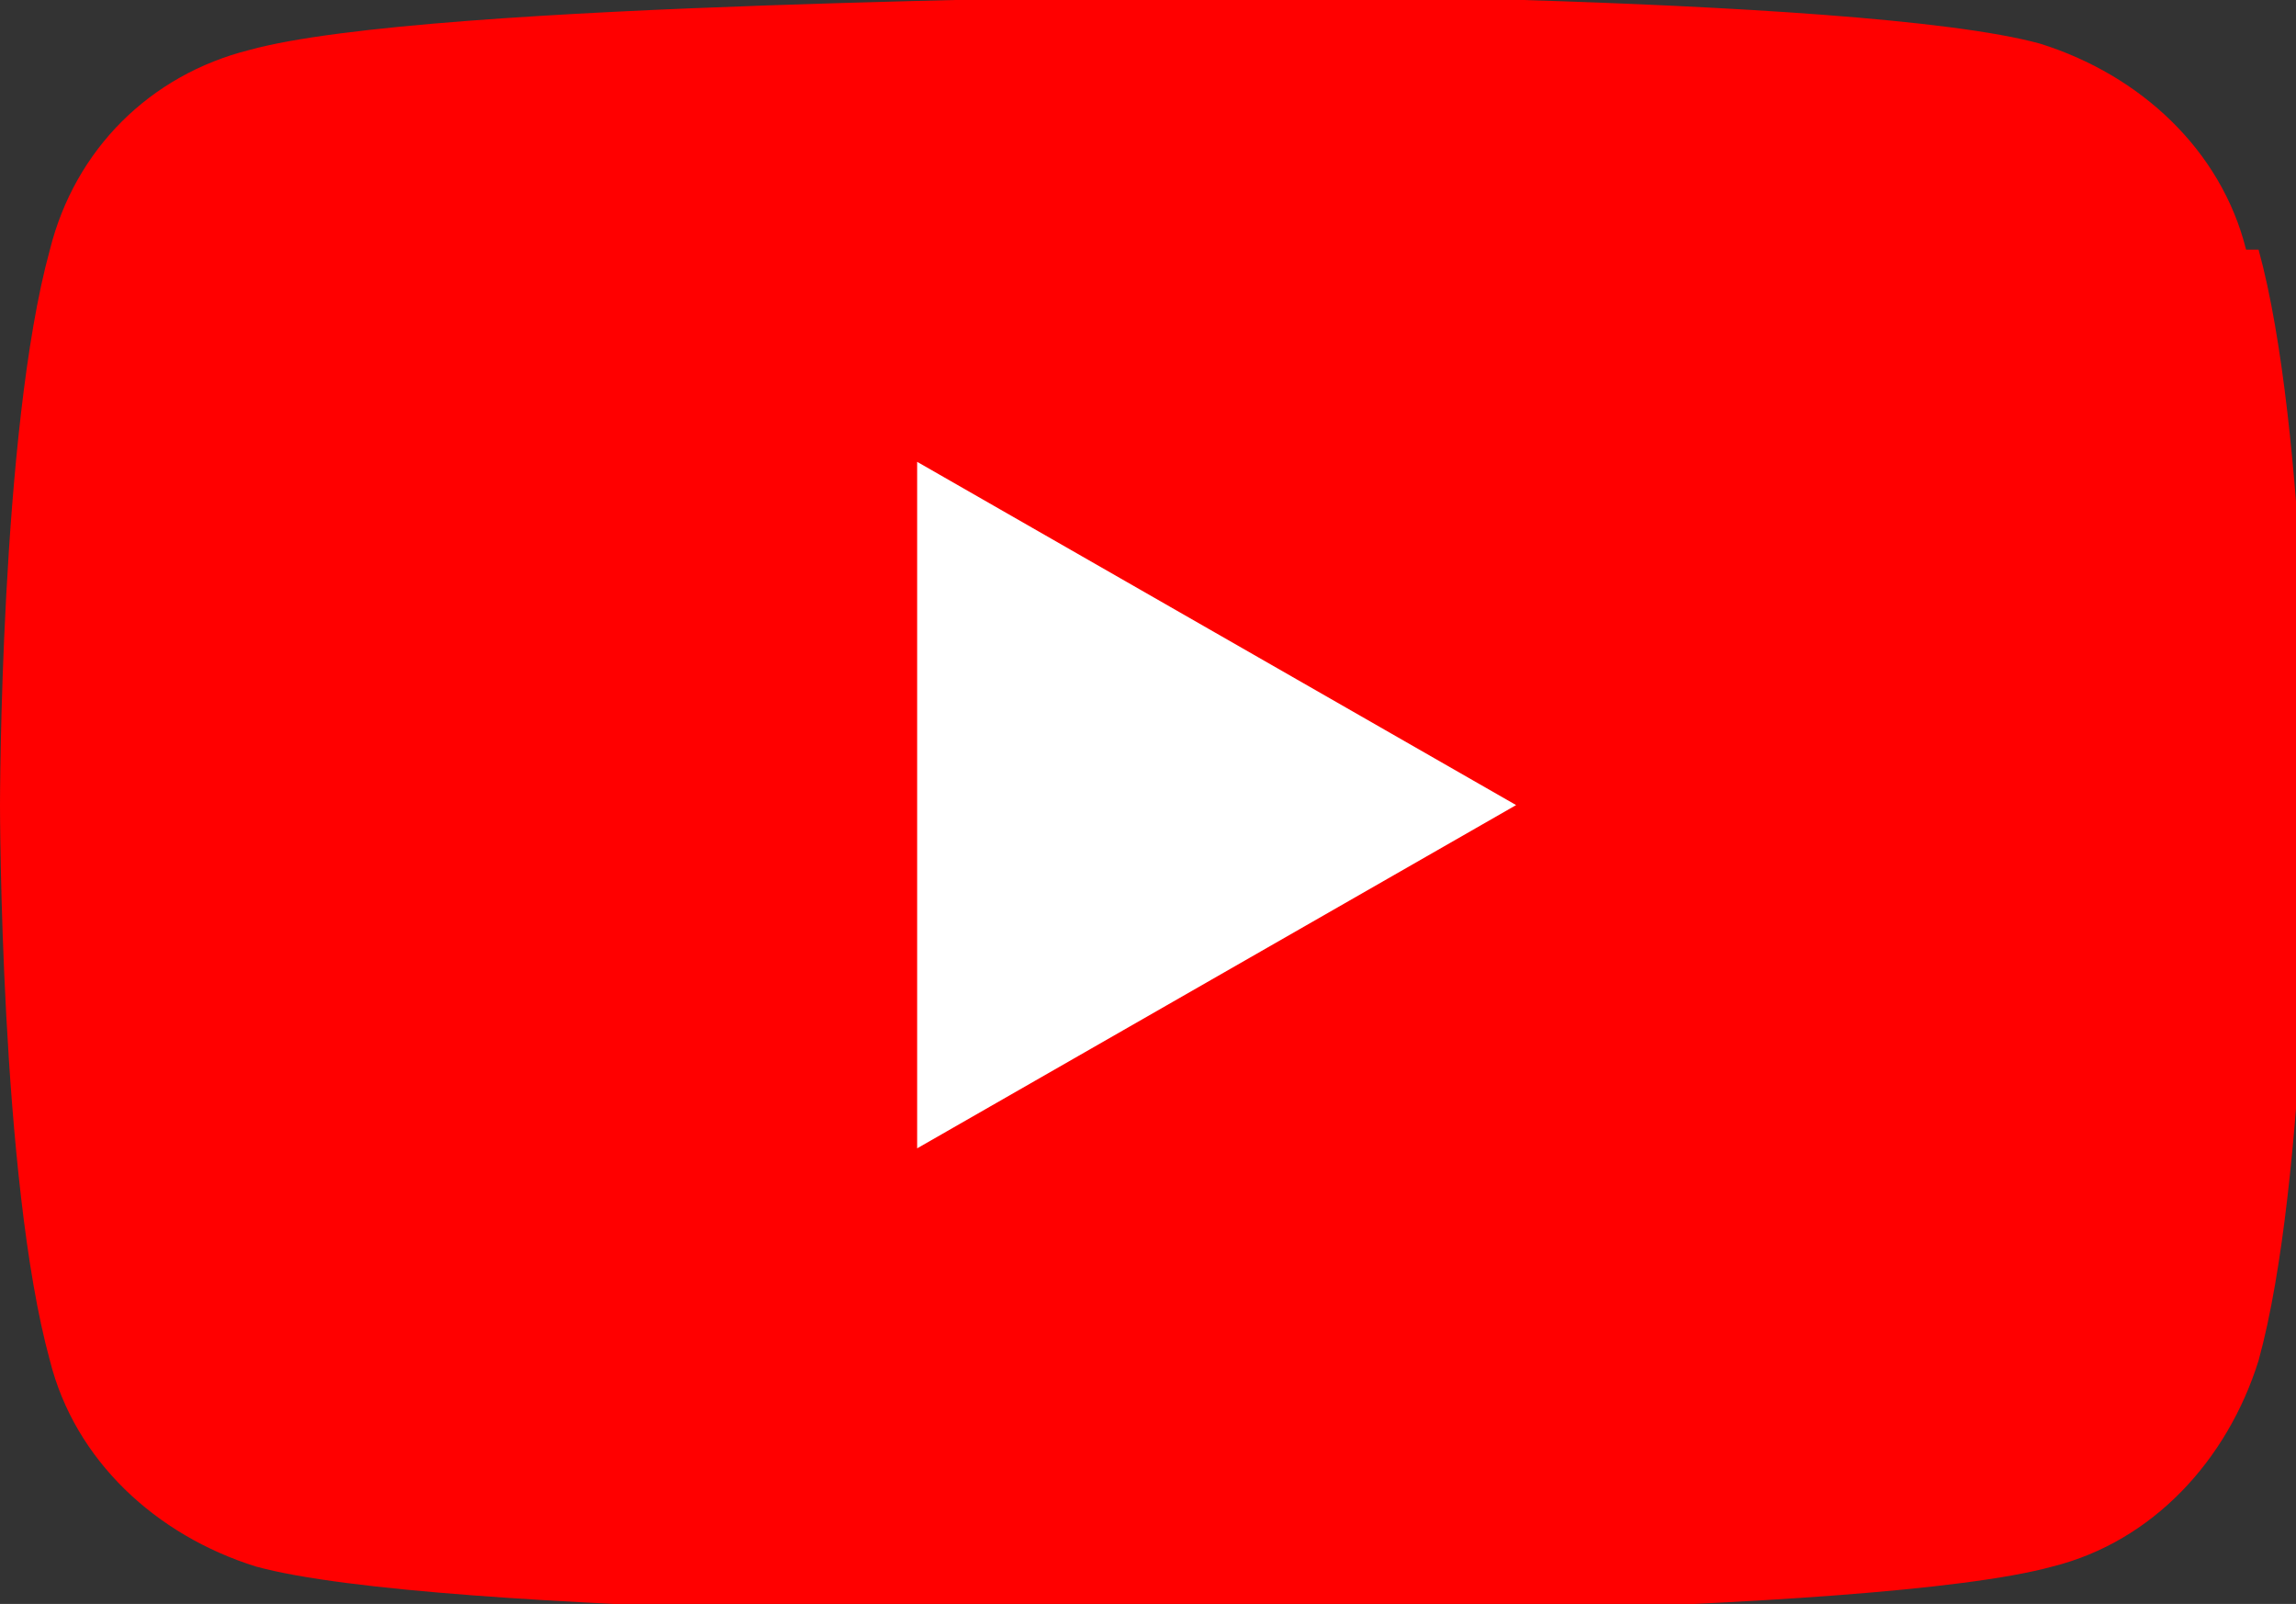
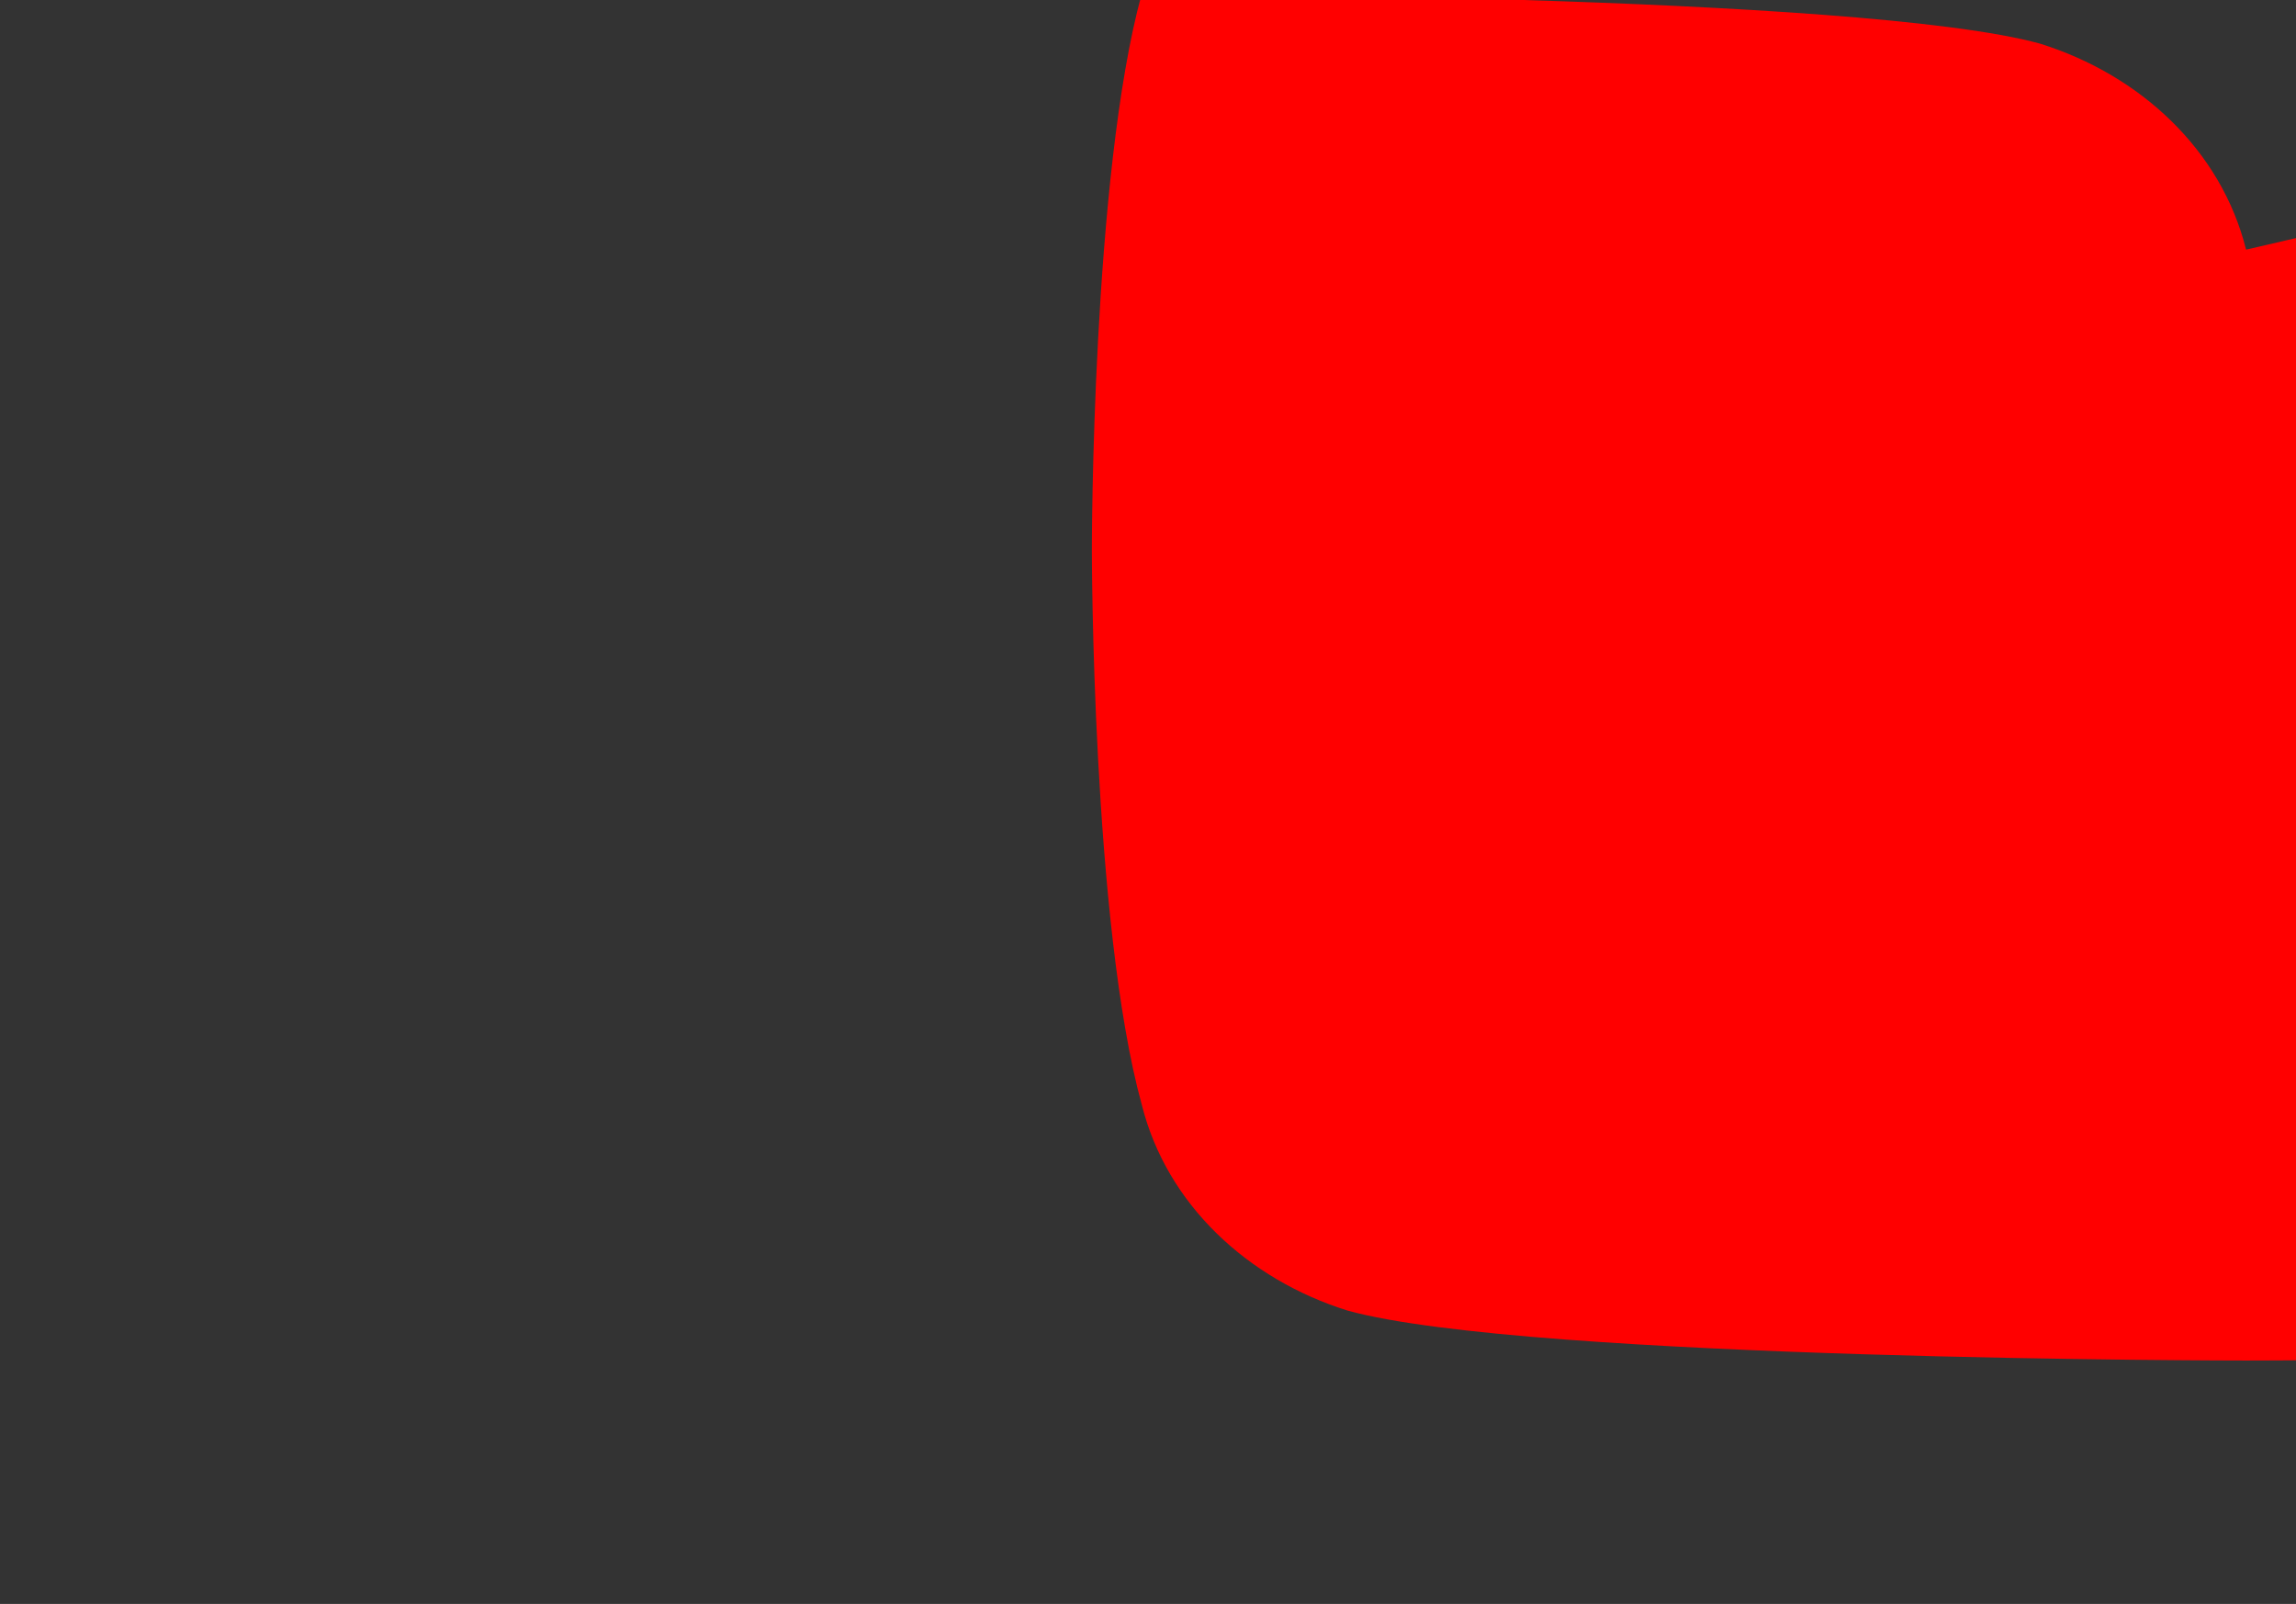
<svg xmlns="http://www.w3.org/2000/svg" id="_レイヤー_2" data-name="レイヤー 2" viewBox="0 0 3.68 2.57">
  <rect x="0" y="0" width="3.68" height="2.57" fill="#333333" stroke="none" />
  <defs>
    <style>
      .cls-1 {
        fill: #fff;
      }

      .cls-2 {
        fill: red;
      }
    </style>
  </defs>
  <g id="d">
    <g>
-       <path class="cls-2" d="M3.6.4c-.04-.16-.17-.28-.33-.33-.29-.08-1.44-.08-1.44-.08C1.84,0,.69,0,.4.08.24.12.12.24.08.4c-.08.29-.08.89-.08.89,0,0,0,.6.08.89.04.16.17.28.33.33.29.08,1.44.08,1.44.08,0,0,1.15,0,1.44-.08.16-.04.28-.17.33-.33.08-.29.08-.89.08-.89,0,0,0-.6-.08-.89Z" />
-       <polygon class="cls-1" points="1.47 1.84 2.43 1.29 1.47 .74 1.47 1.84" />
+       <path class="cls-2" d="M3.6.4c-.04-.16-.17-.28-.33-.33-.29-.08-1.44-.08-1.44-.08c-.08.29-.08.89-.08.89,0,0,0,.6.08.89.04.16.17.28.33.33.29.08,1.44.08,1.44.08,0,0,1.15,0,1.44-.08.16-.04.28-.17.33-.33.08-.29.08-.89.08-.89,0,0,0-.6-.08-.89Z" />
    </g>
  </g>
</svg>